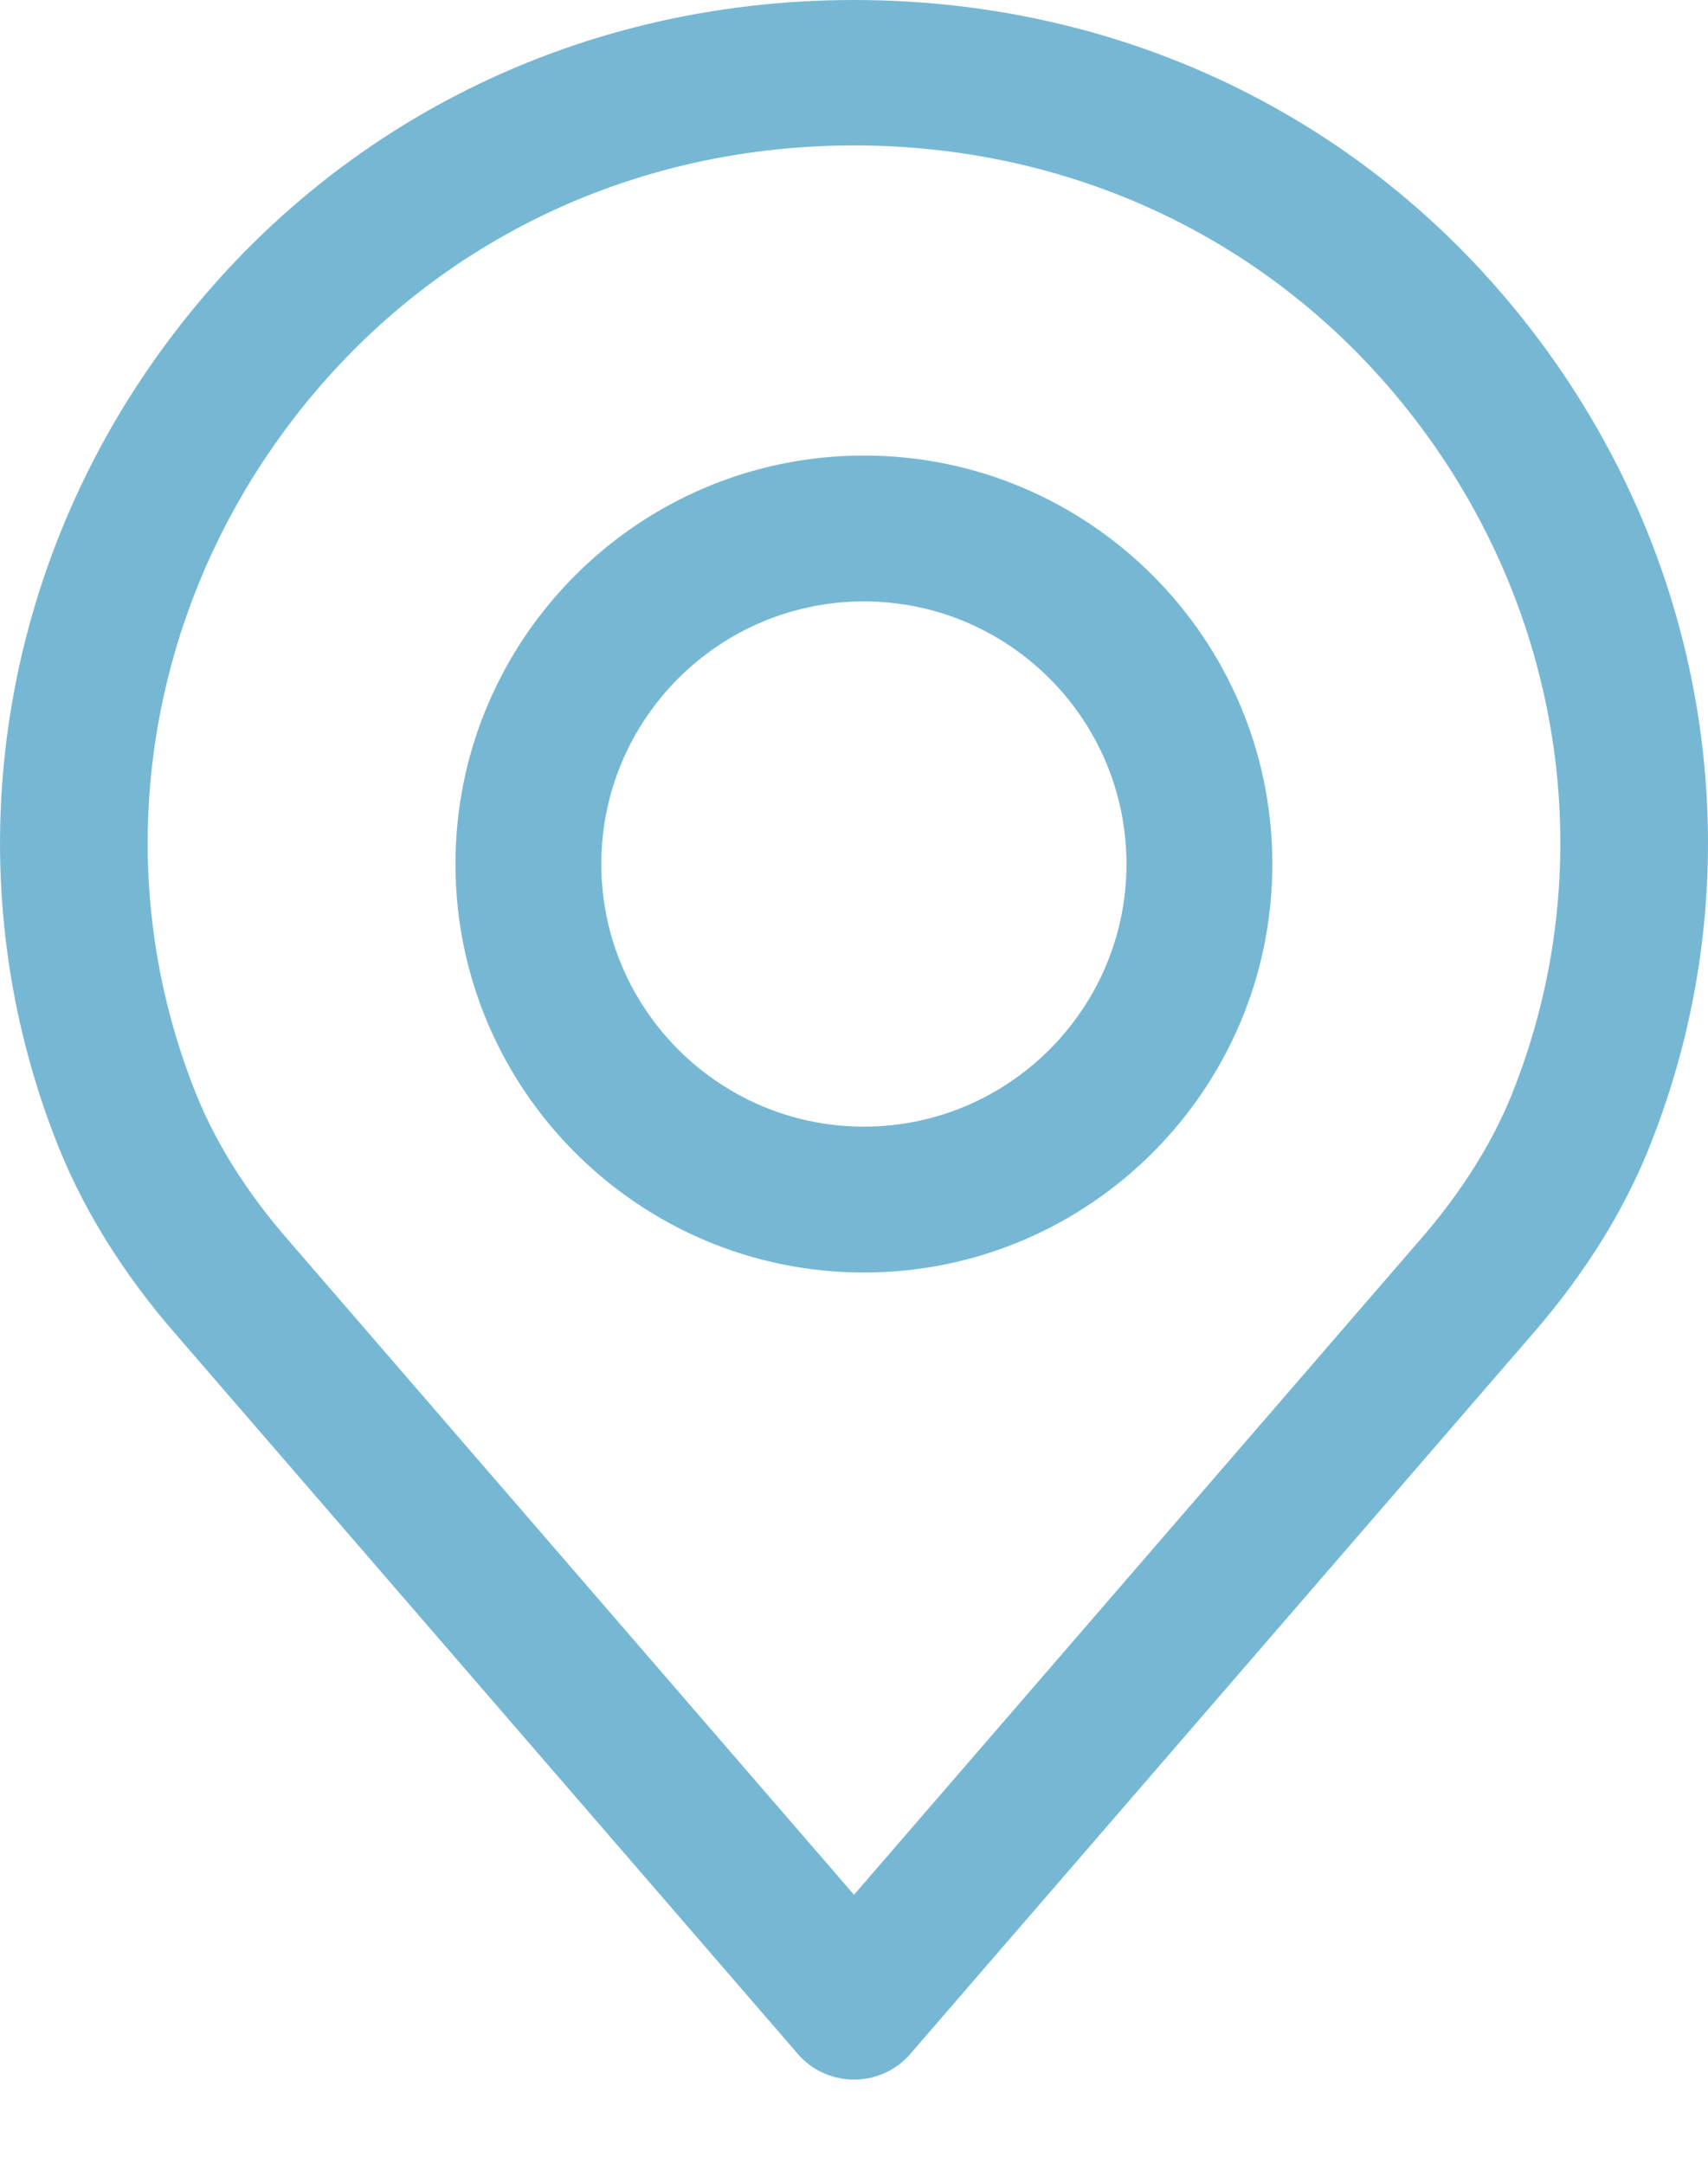
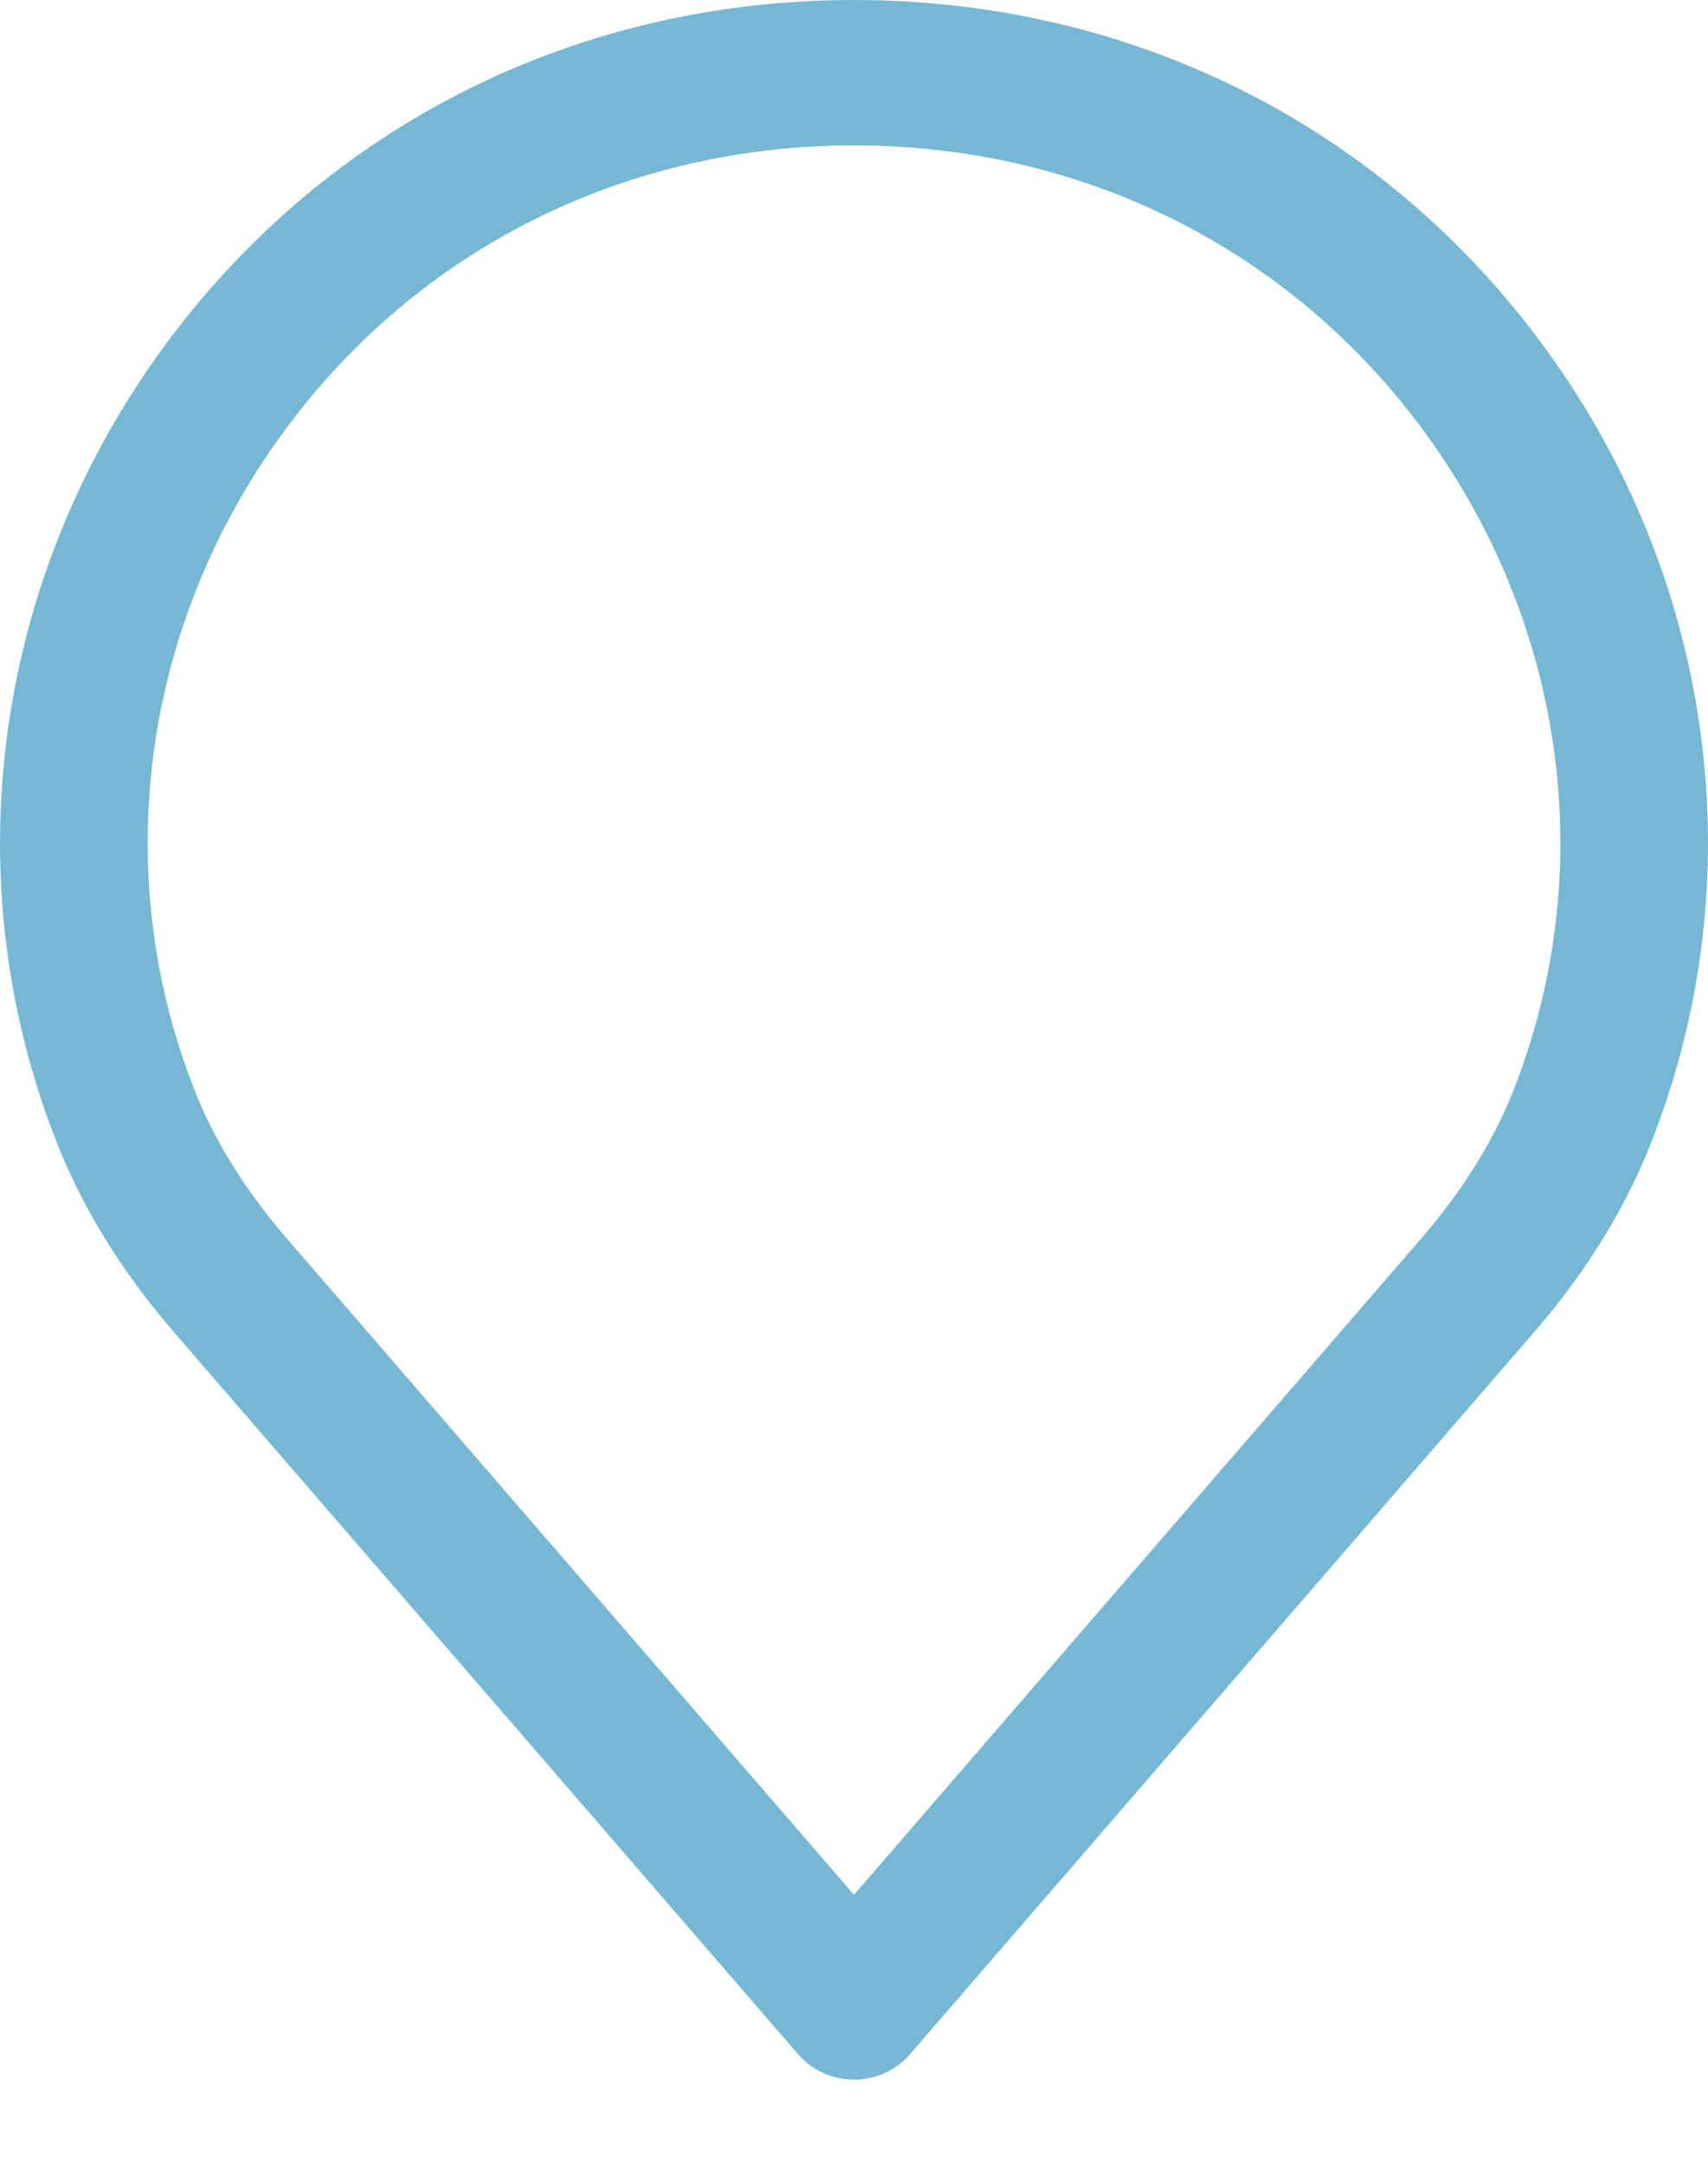
<svg xmlns="http://www.w3.org/2000/svg" width="15px" height="19px" viewBox="0 0 15 19">
  <title>Vieta</title>
  <desc>Created with Sketch.</desc>
  <g id="Page-1" stroke="none" stroke-width="1" fill="none" fill-rule="evenodd">
    <g id="Darbo-skelbimai-page-2" transform="translate(-562, -606)" fill="#76B8D4" fill-rule="nonzero">
      <g id="Filtras" transform="translate(215, 553)">
        <g id="Pasirinkite-vietą" transform="translate(347, 52)">
          <g id="Vieta" transform="translate(0, 1)">
            <path d="M13.654,3.175 C12.239,1.157 9.996,0 7.5,0 C5.005,0 2.762,1.157 1.346,3.175 C-0.062,5.182 -0.387,7.724 0.474,9.969 C0.705,10.582 1.072,11.178 1.561,11.736 L7.007,18.036 C7.13,18.179 7.31,18.261 7.5,18.261 C7.69,18.261 7.871,18.179 7.994,18.036 L13.438,11.738 C13.93,11.177 14.296,10.581 14.524,9.973 C15.388,7.724 15.063,5.182 13.654,3.175 Z M13.31,9.526 C13.134,9.995 12.846,10.459 12.455,10.906 C12.454,10.907 12.453,10.908 12.452,10.909 L7.5,16.638 L2.545,10.905 C2.155,10.46 1.867,9.996 1.689,9.522 C0.976,7.665 1.246,5.564 2.413,3.901 C3.582,2.233 5.437,1.277 7.5,1.277 C9.563,1.277 11.418,2.233 12.588,3.901 C13.754,5.564 14.025,7.665 13.31,9.526 Z" id="Shape" />
-             <path d="M7.587,4 C5.609,4 4,5.609 4,7.587 C4,9.565 5.609,11.174 7.587,11.174 C9.565,11.174 11.174,9.565 11.174,7.587 C11.174,5.609 9.565,4 7.587,4 Z M7.587,9.893 C6.315,9.893 5.281,8.858 5.281,7.587 C5.281,6.315 6.315,5.281 7.587,5.281 C8.858,5.281 9.893,6.315 9.893,7.587 C9.893,8.858 8.858,9.893 7.587,9.893 Z" id="Shape" />
          </g>
        </g>
      </g>
    </g>
  </g>
</svg>